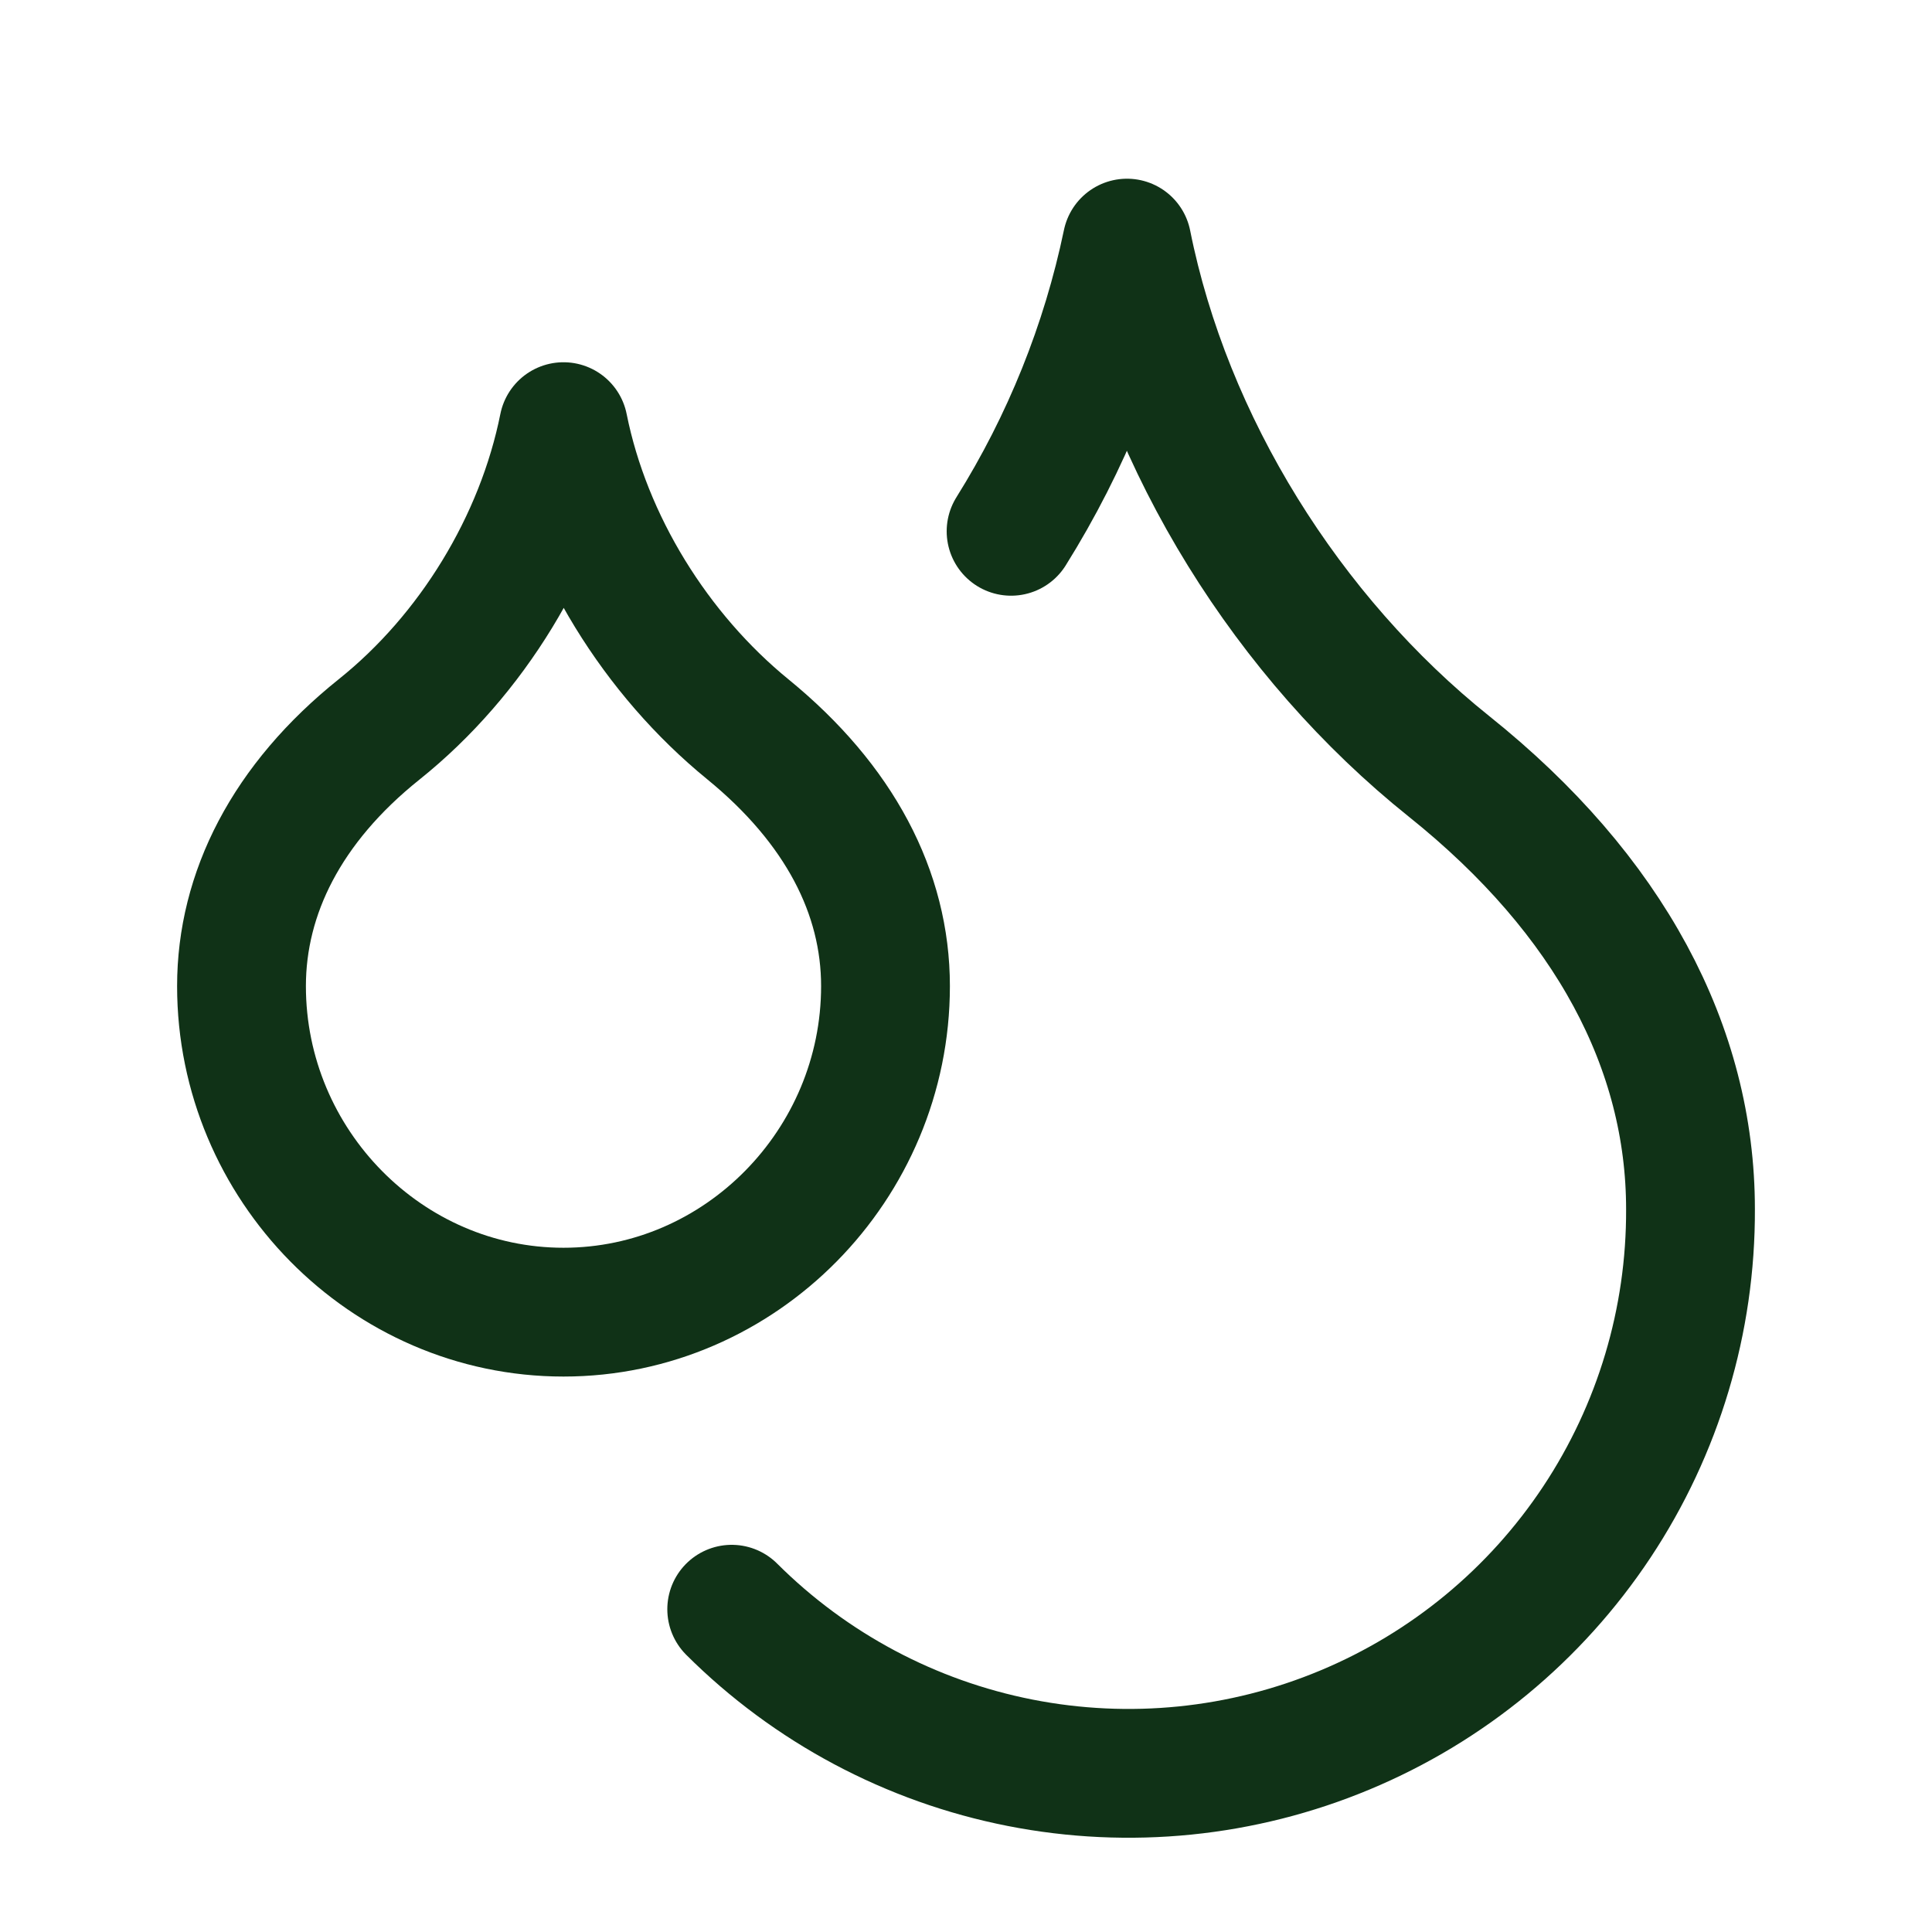
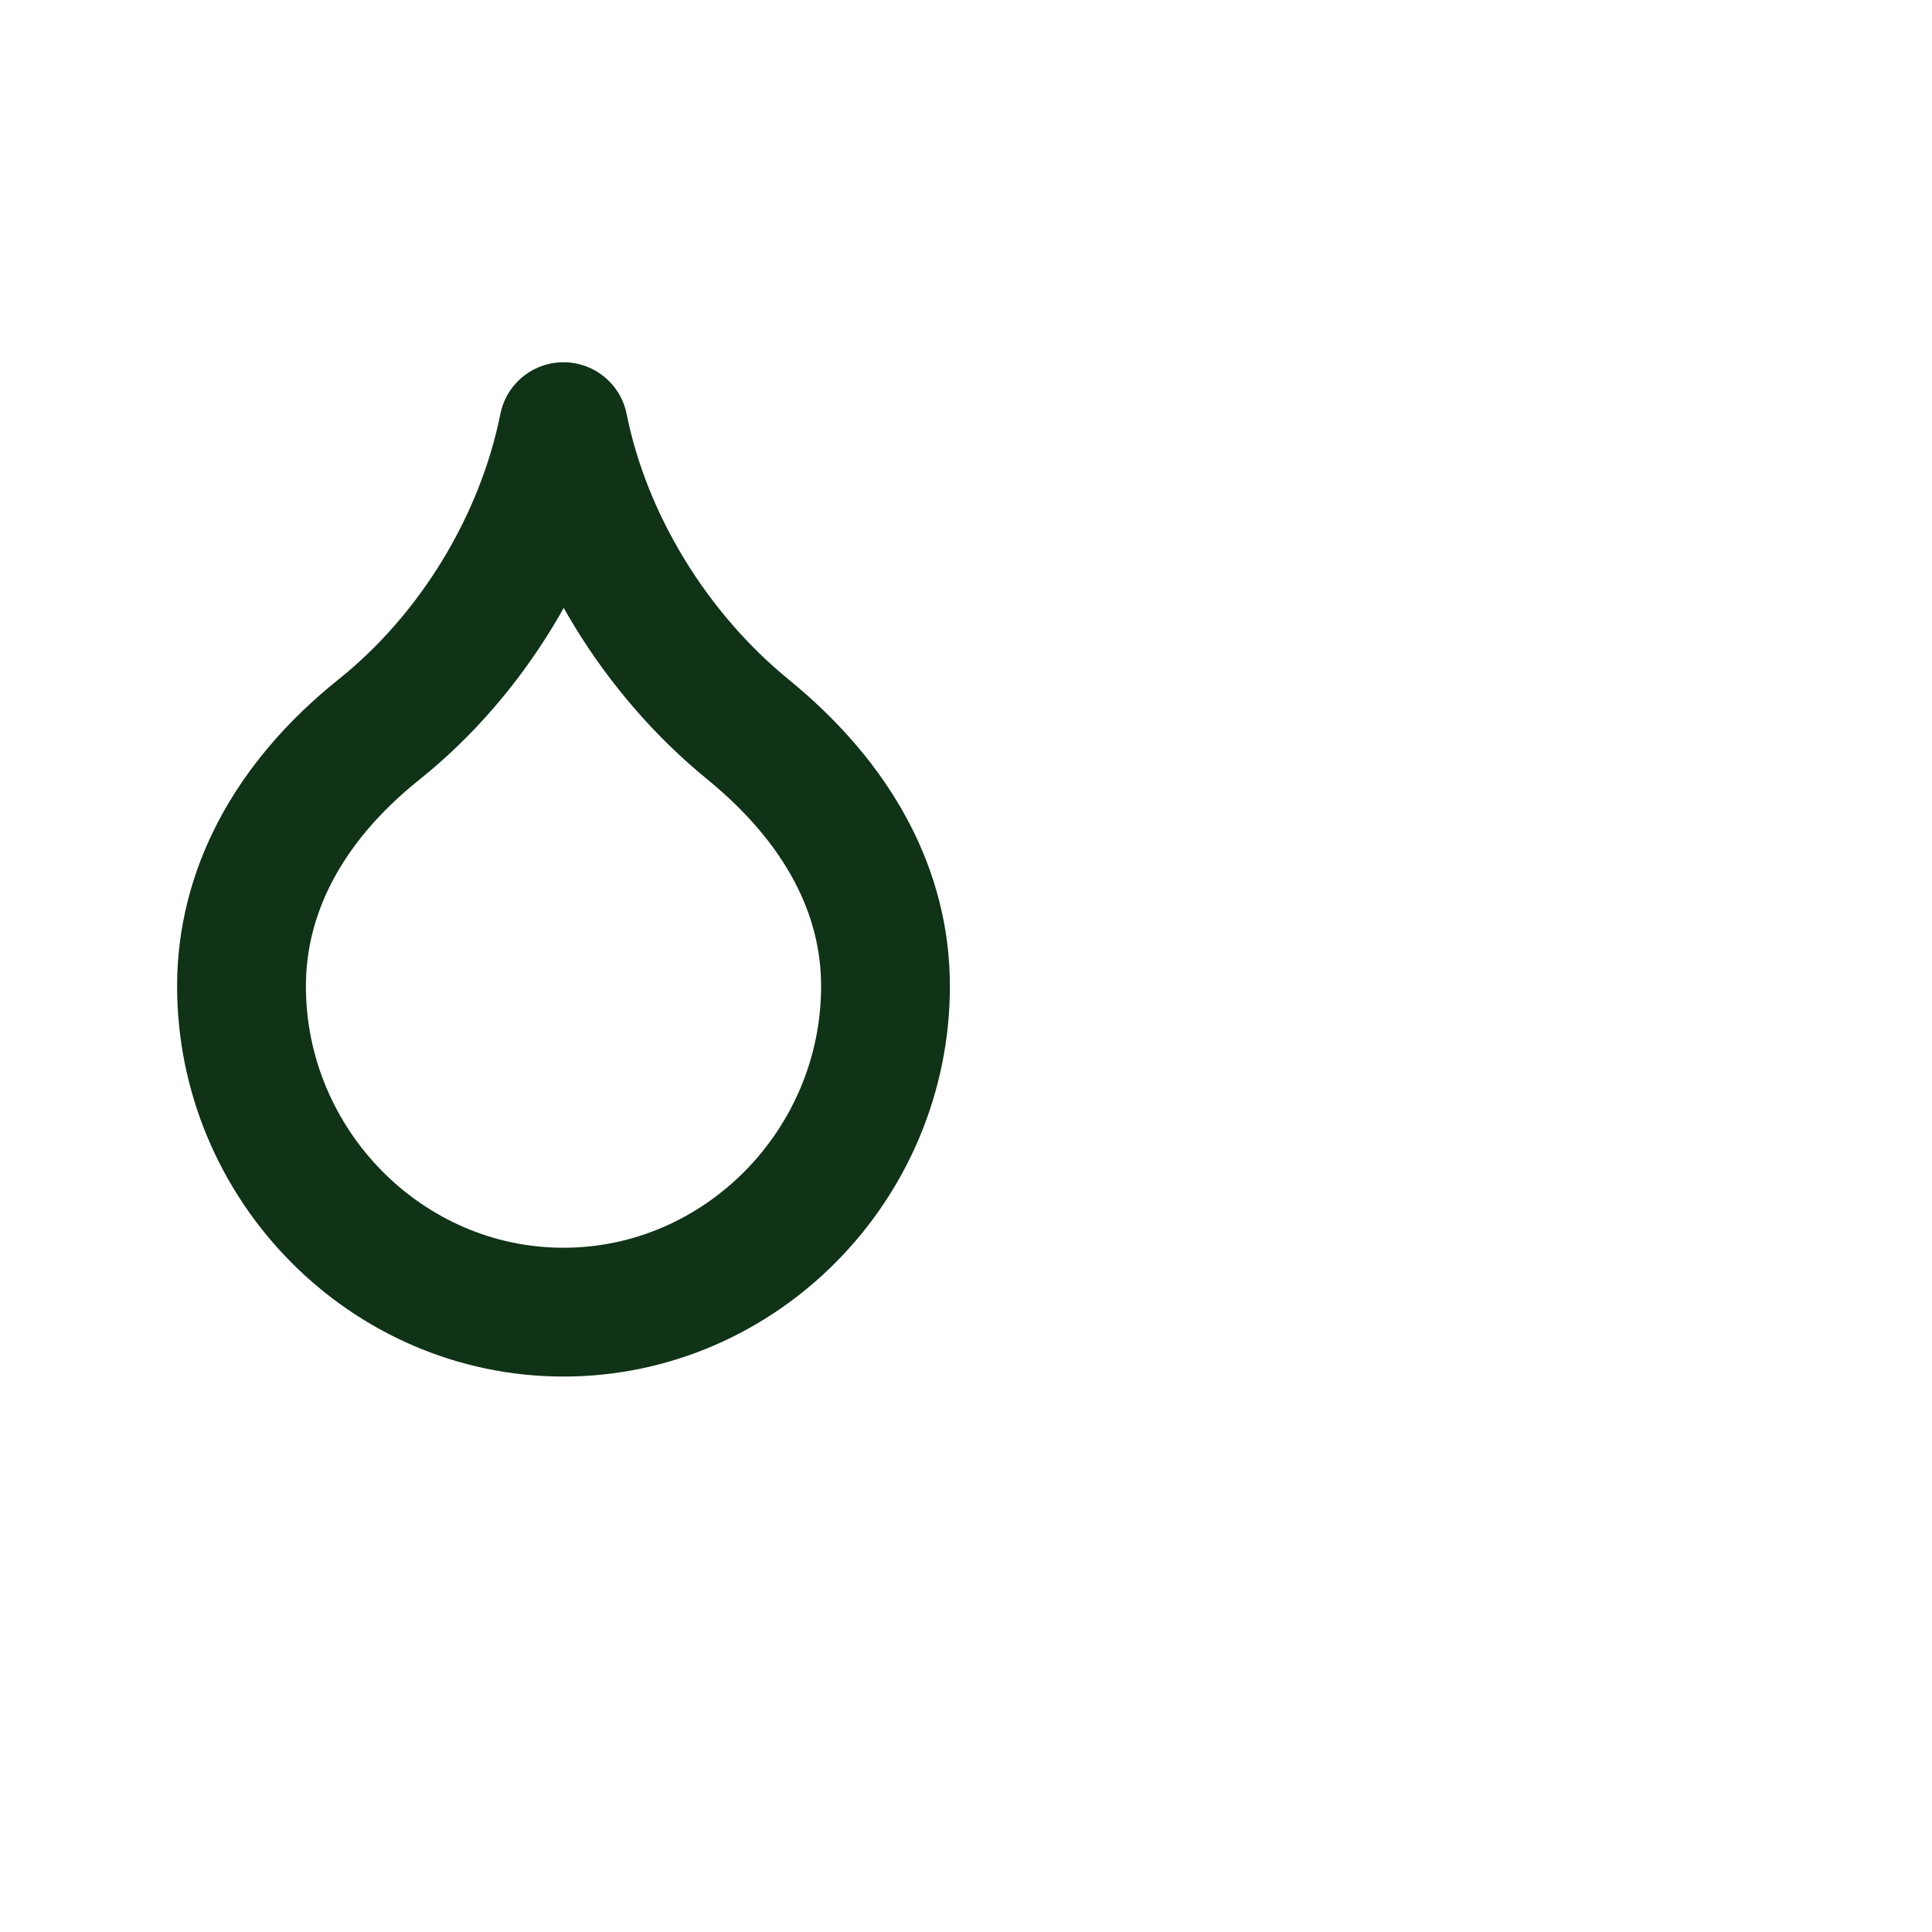
<svg xmlns="http://www.w3.org/2000/svg" width="30" height="30" viewBox="0 0 30 30" fill="none">
  <path d="M8.75 20.375C11.5 20.375 13.75 18.087 13.75 15.312C13.75 13.863 13.037 12.488 11.613 11.325C10.188 10.162 9.113 8.438 8.75 6.625C8.387 8.438 7.325 10.175 5.888 11.325C4.45 12.475 3.75 13.875 3.75 15.312C3.75 18.087 6 20.375 8.75 20.375Z" stroke="#103217" stroke-width="2" stroke-linecap="round" stroke-linejoin="round" />
-   <path d="M15.7 8.25C16.559 6.877 17.169 5.362 17.5 3.775C18.125 6.9 20 9.9 22.5 11.9C25 13.9 26.25 16.275 26.25 18.775C26.257 20.503 25.751 22.194 24.796 23.634C23.841 25.074 22.48 26.198 20.885 26.863C19.29 27.529 17.534 27.706 15.839 27.372C14.143 27.038 12.585 26.208 11.362 24.988" stroke="#103217" stroke-width="2" stroke-linecap="round" stroke-linejoin="round" />
</svg>